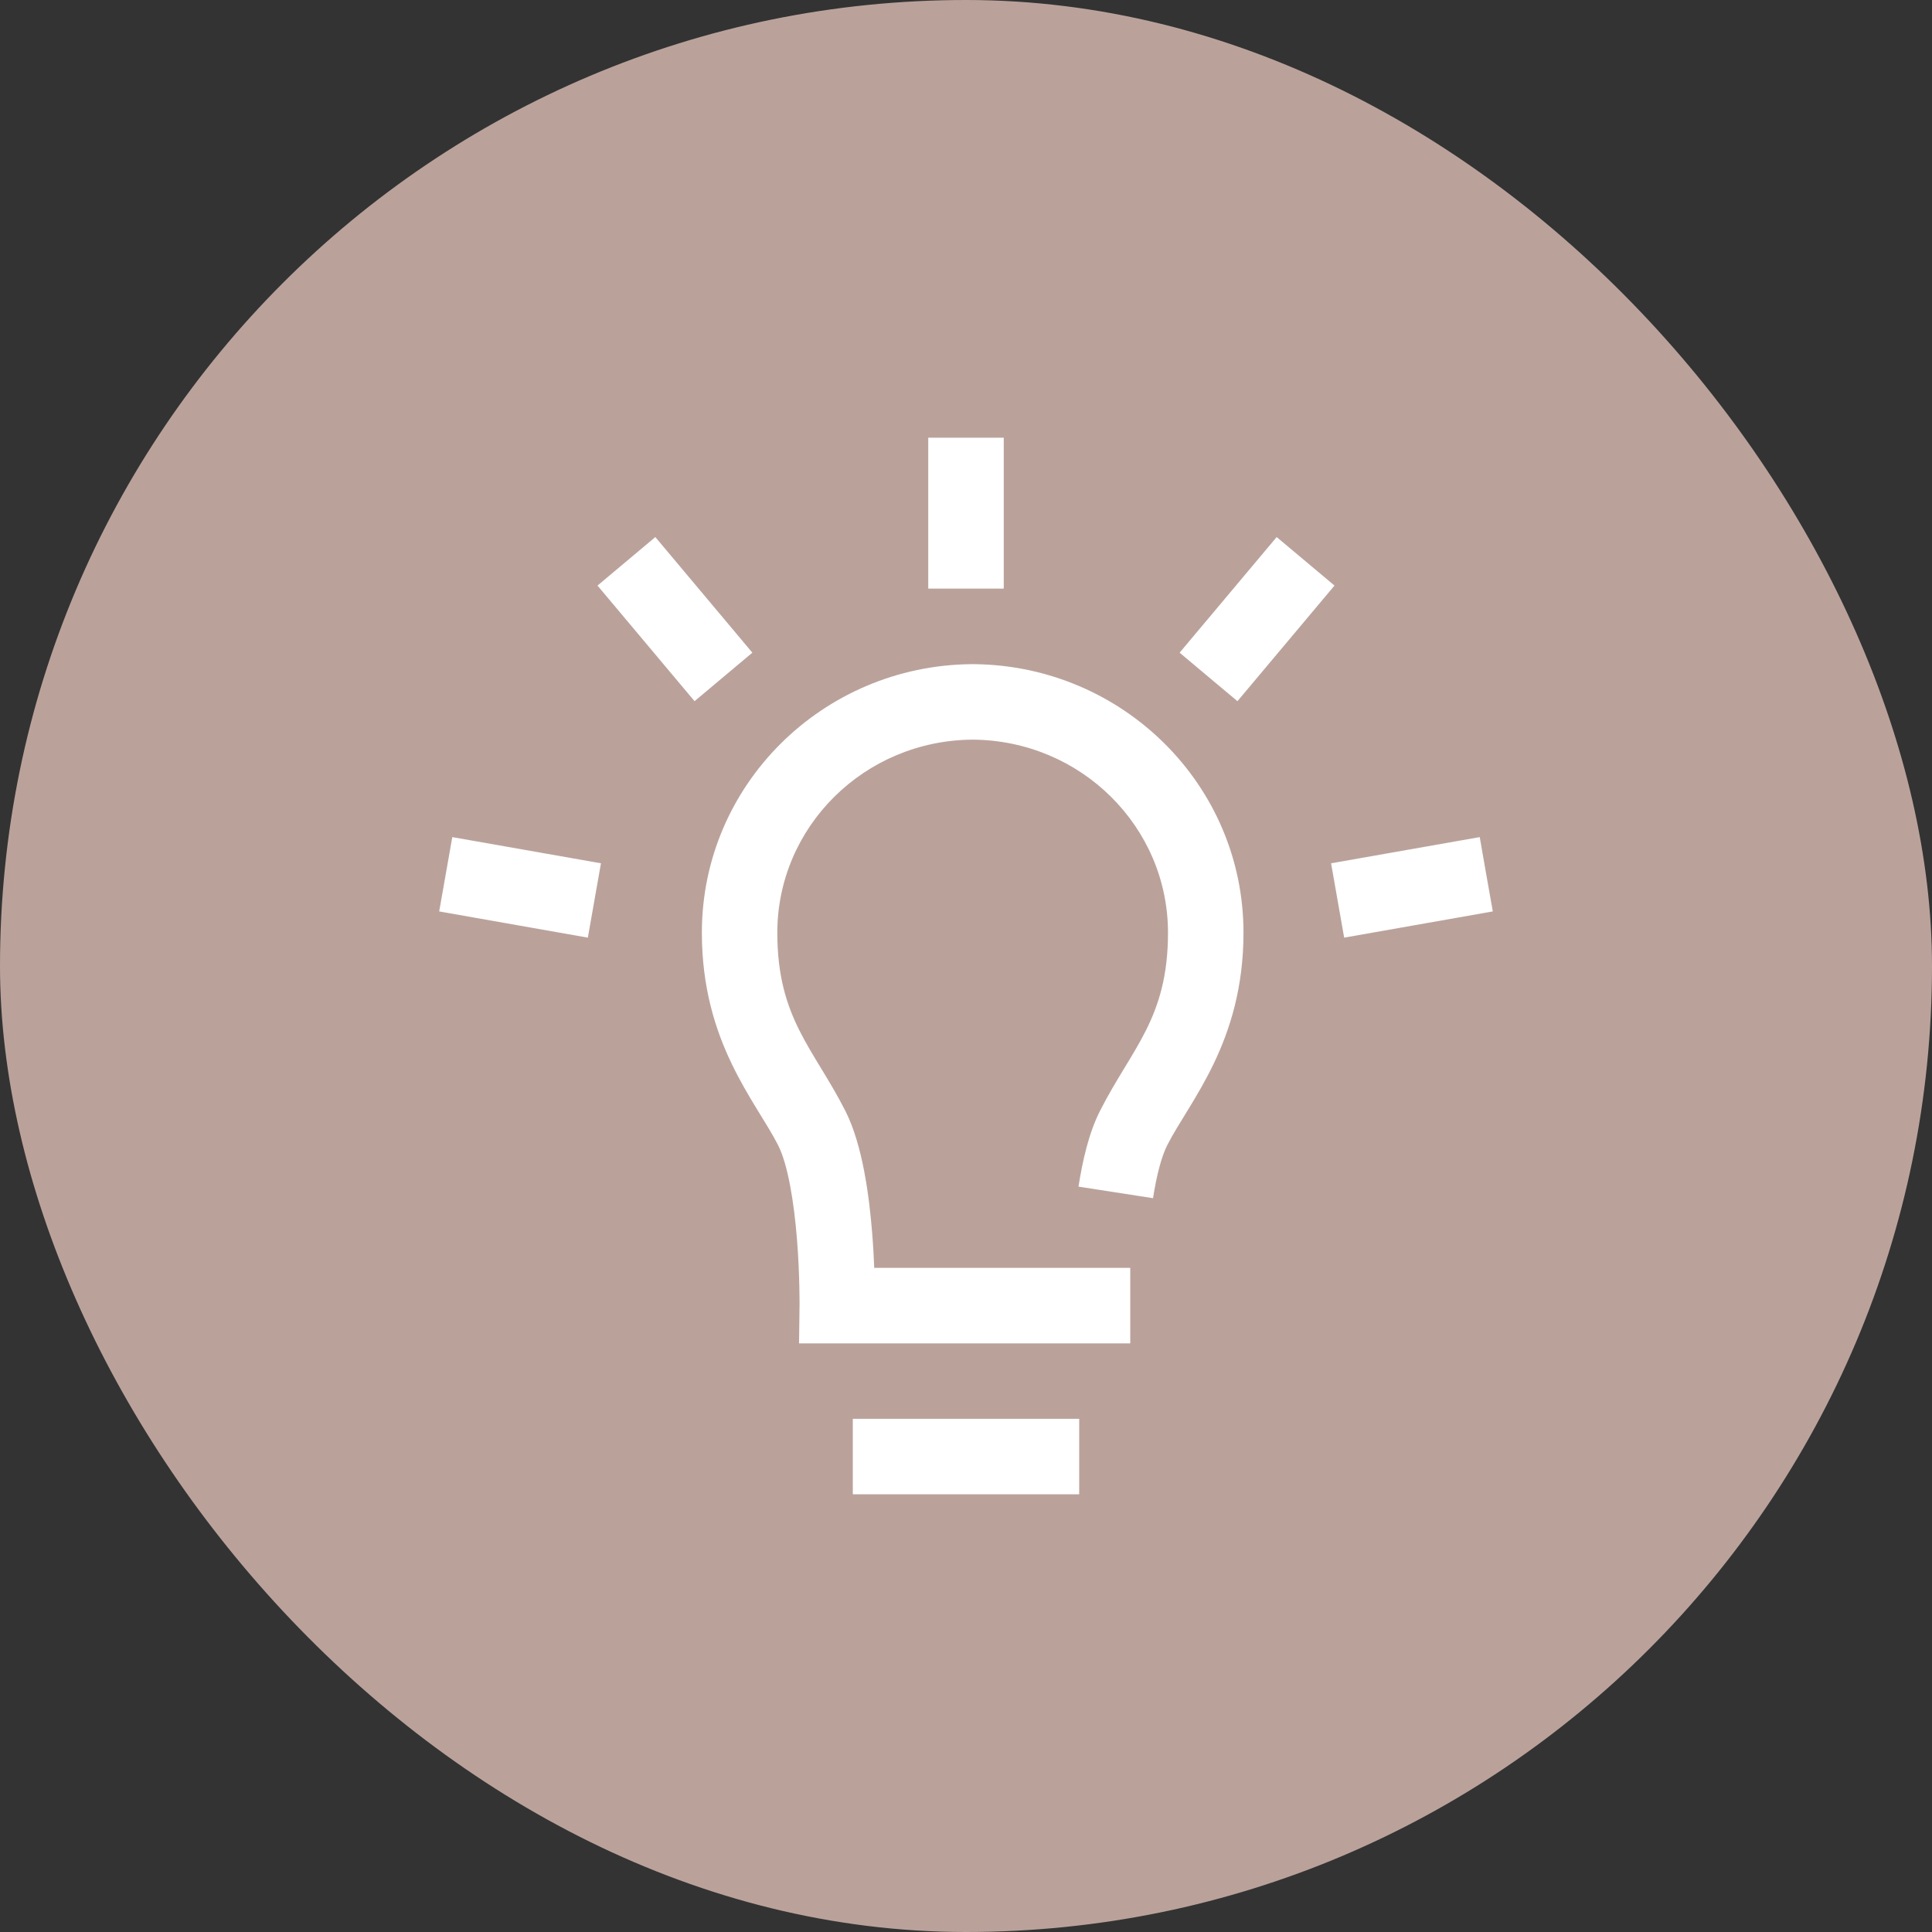
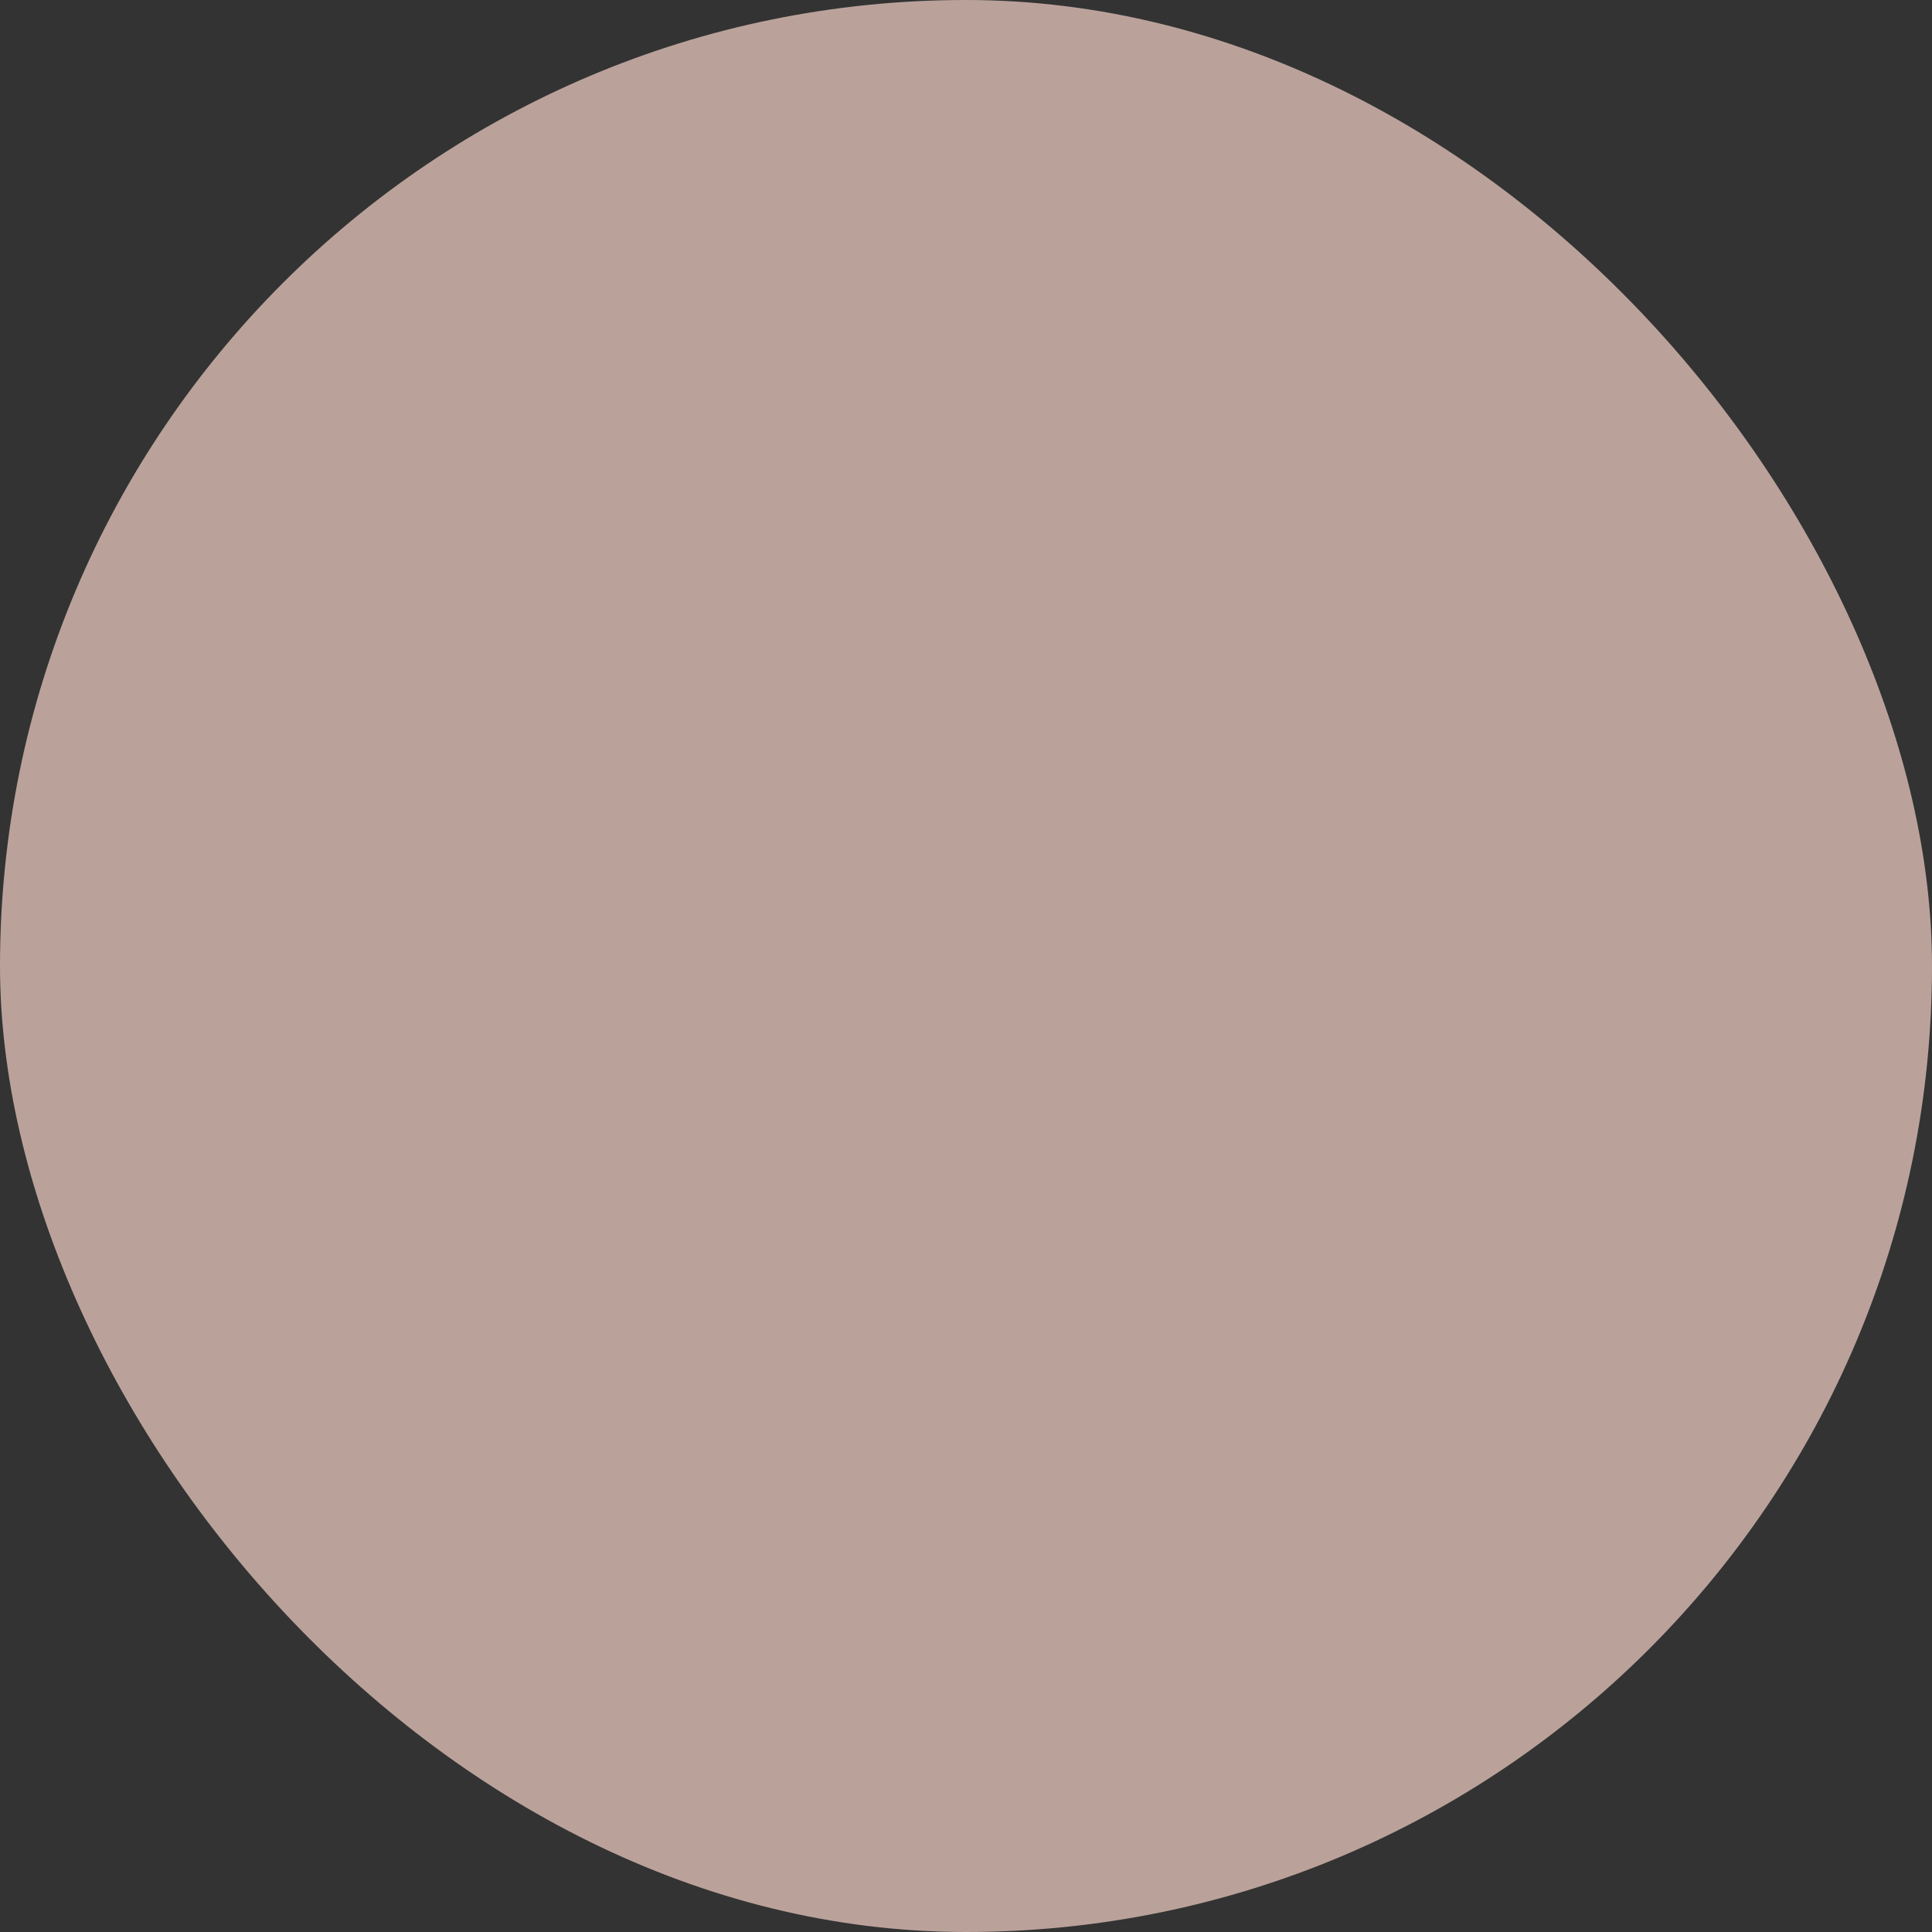
<svg xmlns="http://www.w3.org/2000/svg" width="56" height="56" viewBox="0 0 56 56" fill="none">
  <rect x="0" y="0" width="56" height="56" fill="#333333" stroke="none" />
  <rect width="56" height="56" rx="28" fill="#BAA29B" />
-   <path d="M31.281 43.312H24.719V41.125H31.281V43.312ZM28.231 19.251C32.537 19.292 36.043 22.745 36.043 27.034C36.043 30.215 34.479 31.921 33.834 33.192C33.671 33.513 33.526 34.052 33.421 34.73L31.261 34.395C31.375 33.659 31.559 32.84 31.883 32.202C32.805 30.385 33.855 29.518 33.855 27.034C33.855 23.971 31.338 21.459 28.192 21.439C25.047 21.459 22.532 23.971 22.531 27.034C22.531 29.518 23.581 30.385 24.504 32.202C25.005 33.19 25.196 34.68 25.282 35.762C25.311 36.119 25.328 36.456 25.34 36.75H32.761V38.938H23.161L23.175 37.831V37.69C23.174 37.595 23.173 37.454 23.169 37.281C23.161 36.934 23.144 36.457 23.102 35.937C23.015 34.831 22.835 33.748 22.553 33.192C21.907 31.921 20.344 30.215 20.344 27.034C20.344 22.745 23.849 19.292 28.154 19.251V19.25H28.231V19.251ZM17.419 25.023L17.039 27.178L12.73 26.418L13.11 24.264L17.419 25.023ZM43.079 25.342L43.27 26.418L38.961 27.178L38.582 25.023L42.891 24.264L43.079 25.342ZM21.807 18.918L20.132 20.324L17.319 16.973L18.995 15.567L21.807 18.918ZM38.681 16.973L35.868 20.324L35.03 19.622L34.192 18.918L37.005 15.567L38.681 16.973ZM29.094 17.062H26.906V12.688H29.094V17.062Z" fill="white" />
</svg>